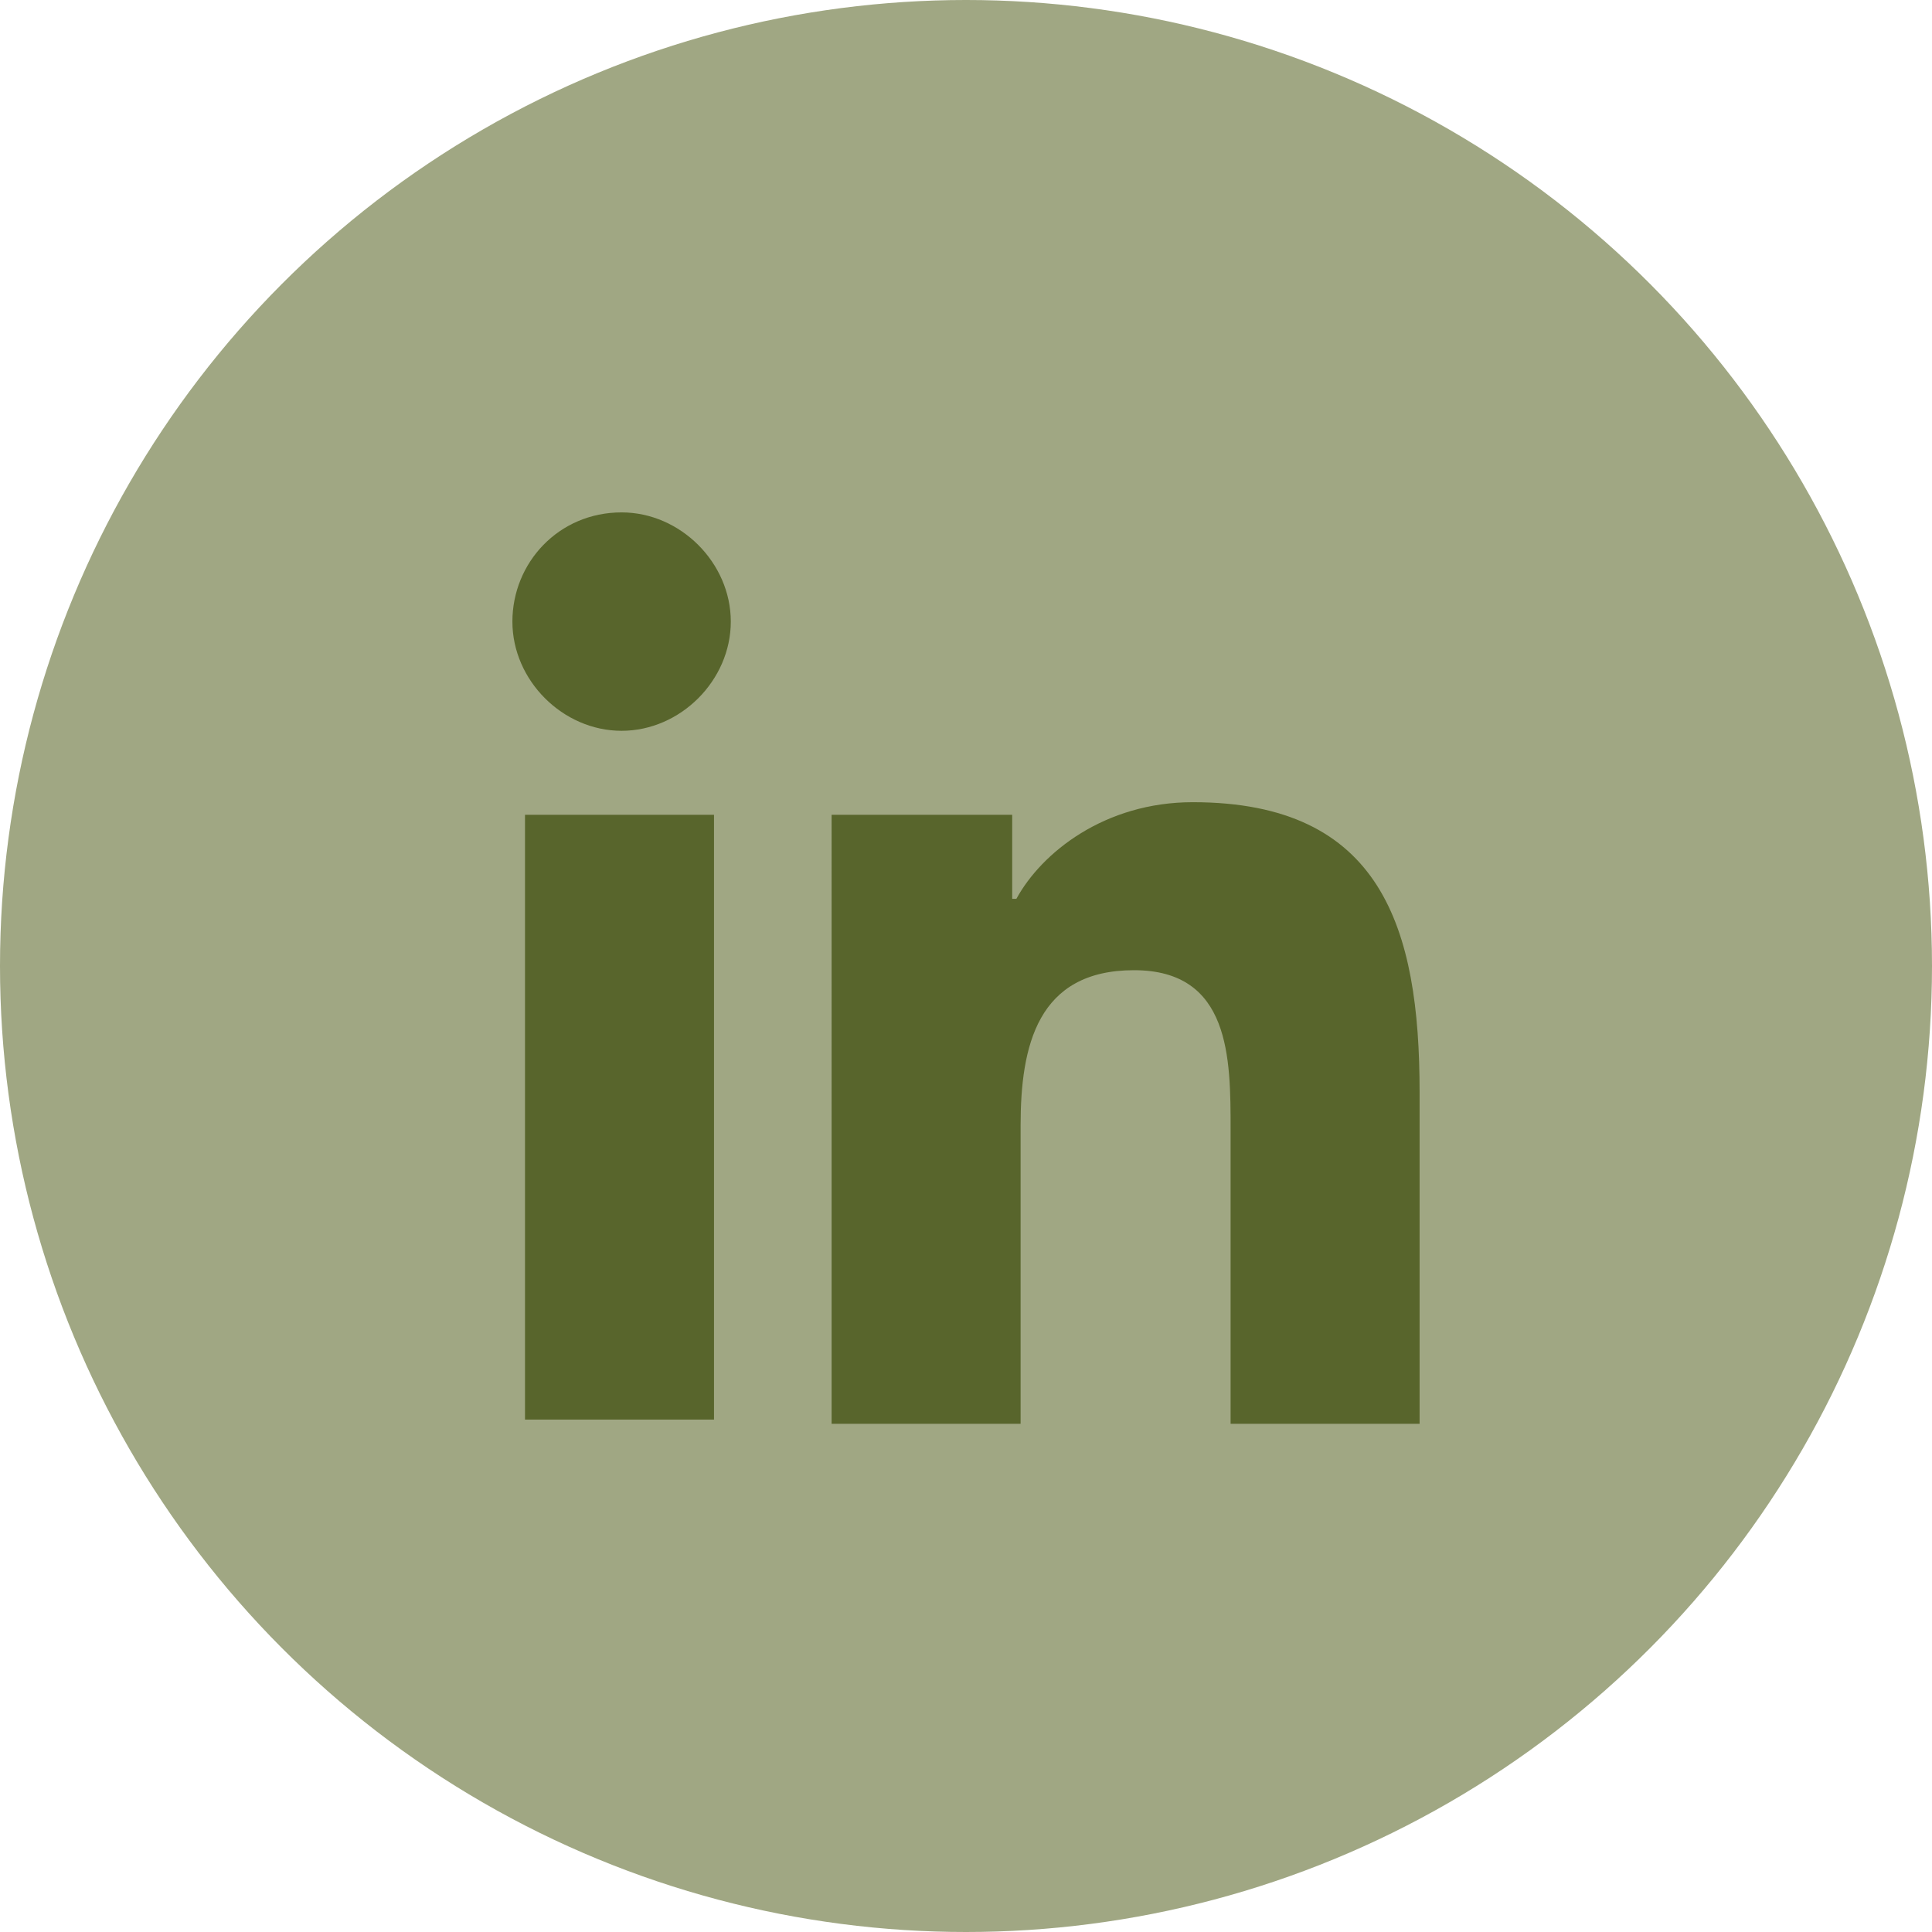
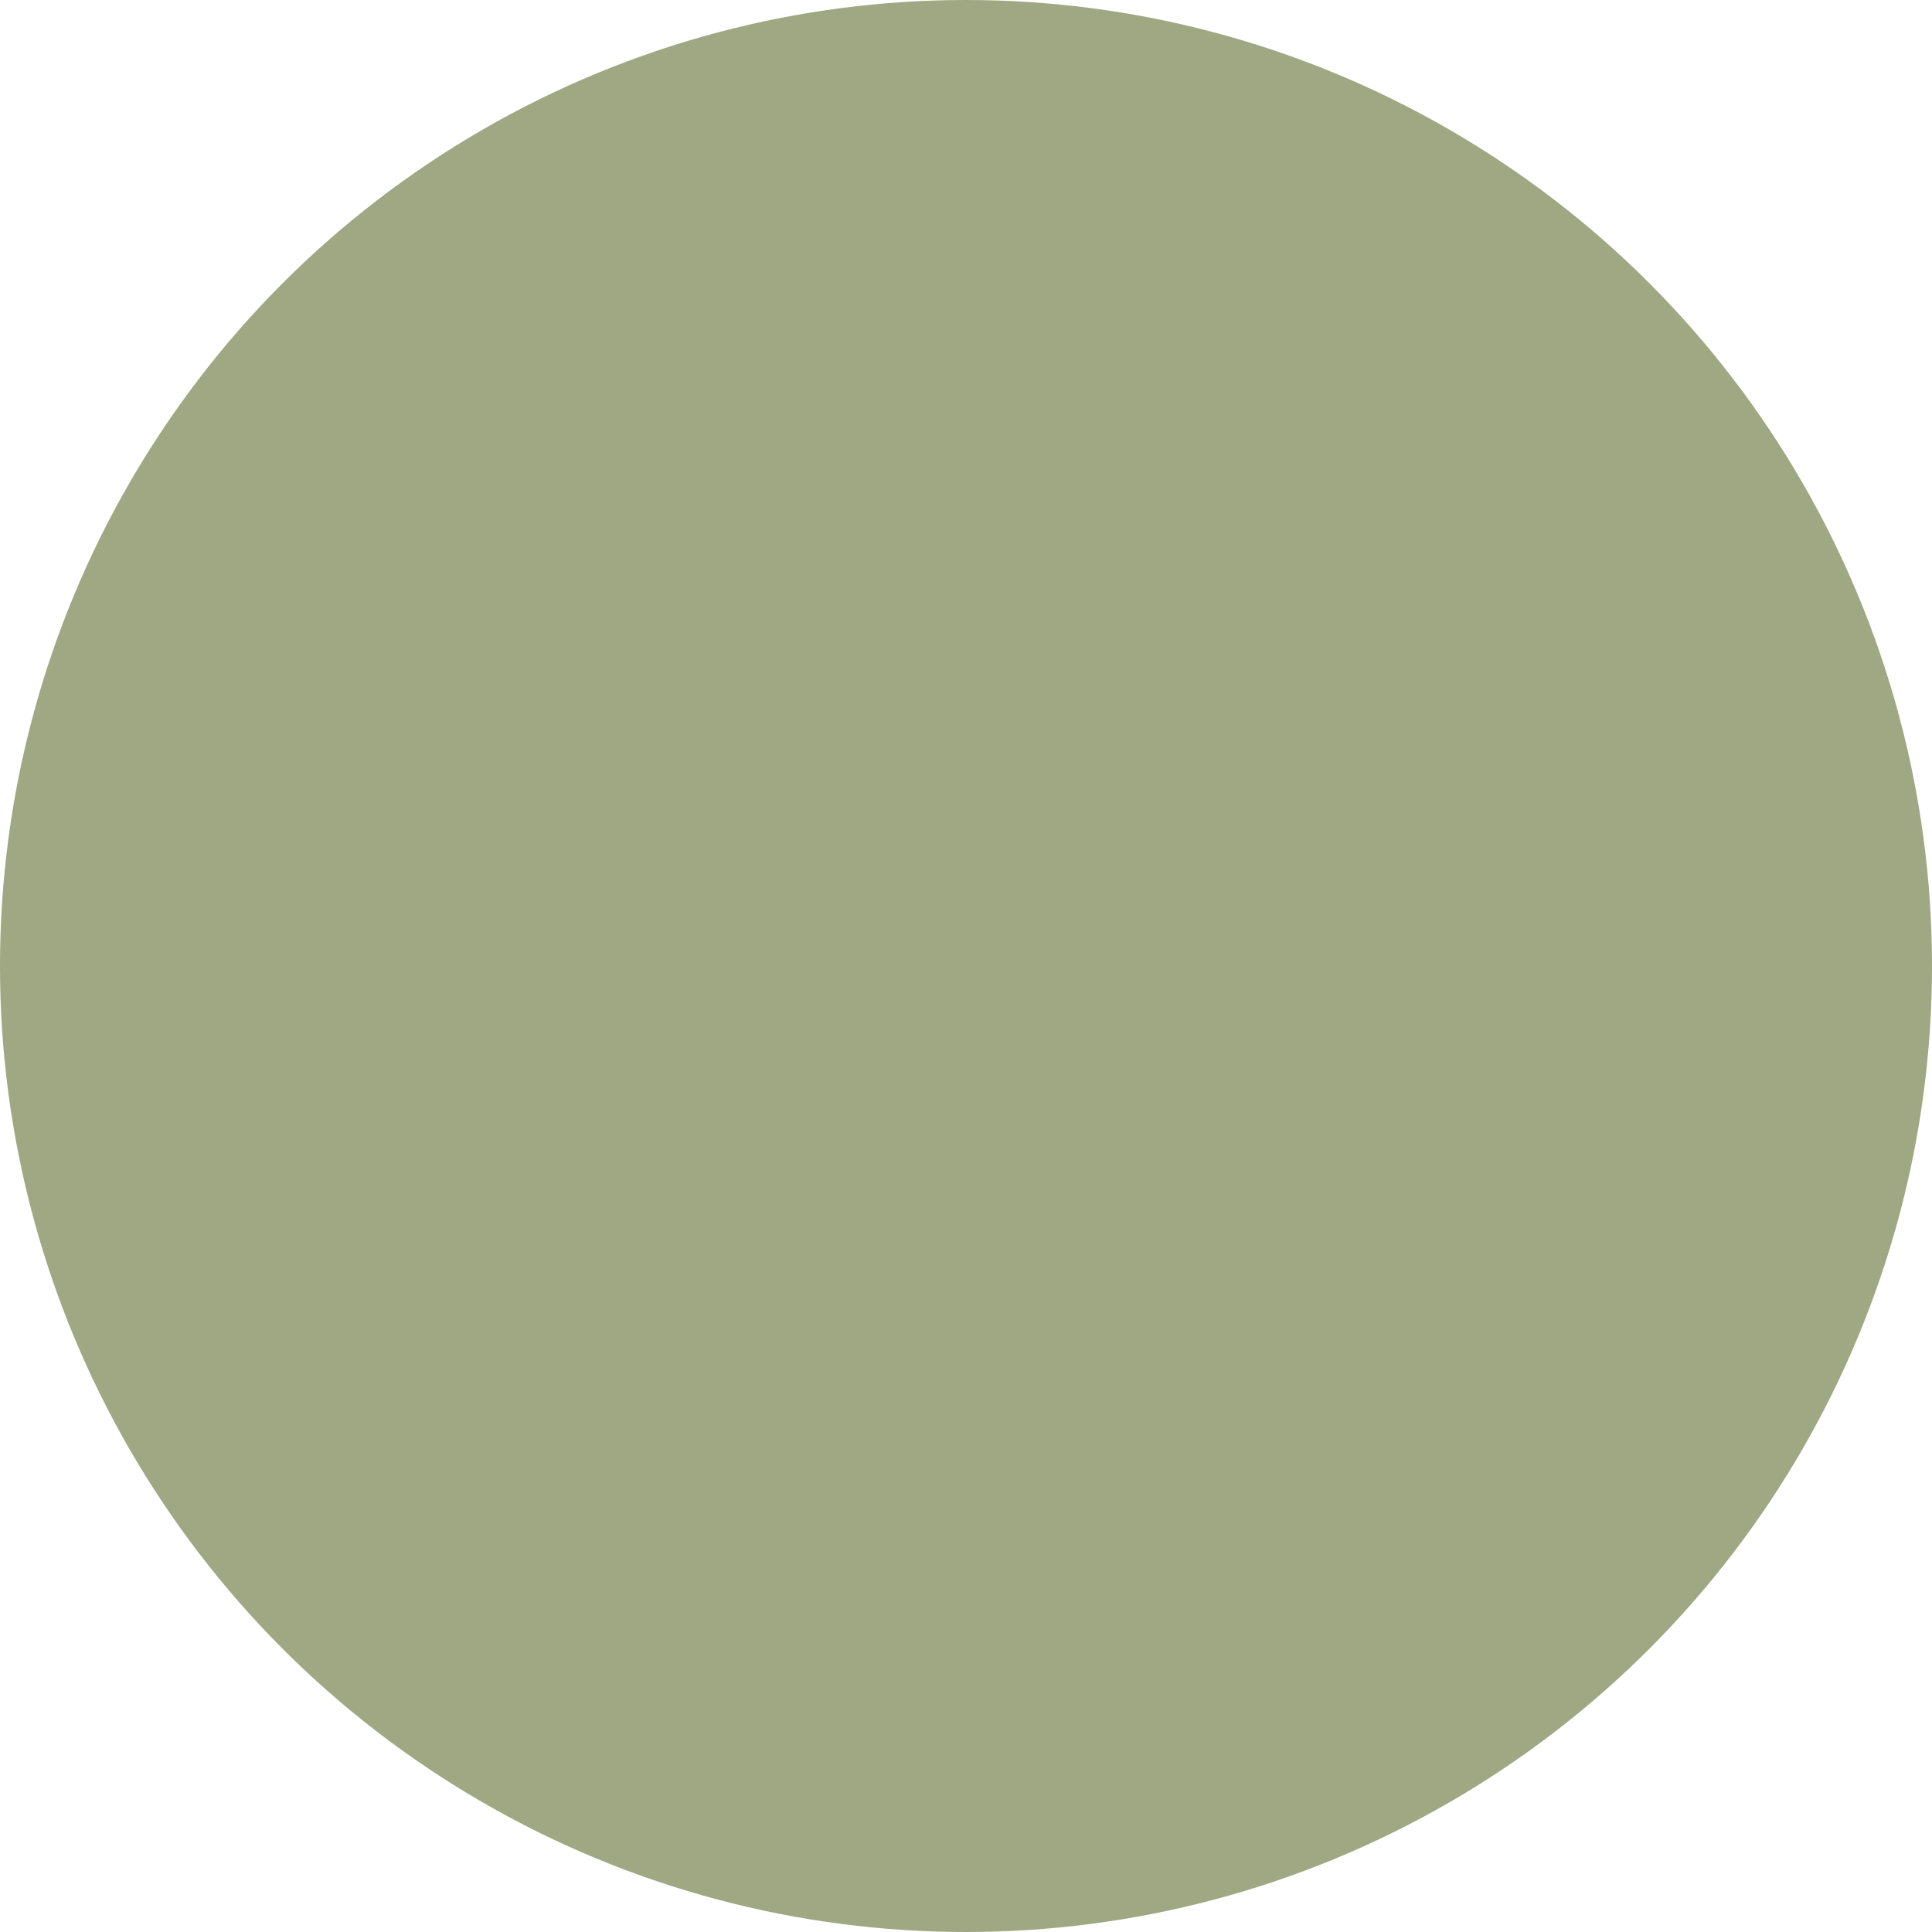
<svg xmlns="http://www.w3.org/2000/svg" version="1.1" id="Blue" x="0px" y="0px" width="46px" height="46px" viewBox="0 0 46 46" style="enable-background:new 0 0 46 46;" xml:space="preserve">
  <style type="text/css">
	.st0{fill:#A0A783;}
	.st1{fill:#58652C;}
</style>
  <circle class="st0" cx="23" cy="23" r="23" />
-   <path class="st1" d="M17,33.8h-4.5V19.4H17V33.8z M19.8,19.4h4.3v2h0.1c0.6-1.1,2.1-2.3,4.2-2.3c4.5,0,5.4,3,5.4,6.9v7.9h-4.5v-7  c0-1.7,0-3.8-2.3-3.8c-2.3,0-2.7,1.8-2.7,3.7v7.1h-4.5V19.4z M14.8,12.2c1.4,0,2.6,1.2,2.6,2.6c0,1.4-1.2,2.6-2.6,2.6  c-1.4,0-2.6-1.2-2.6-2.6C12.2,13.4,13.3,12.2,14.8,12.2z" />
</svg>